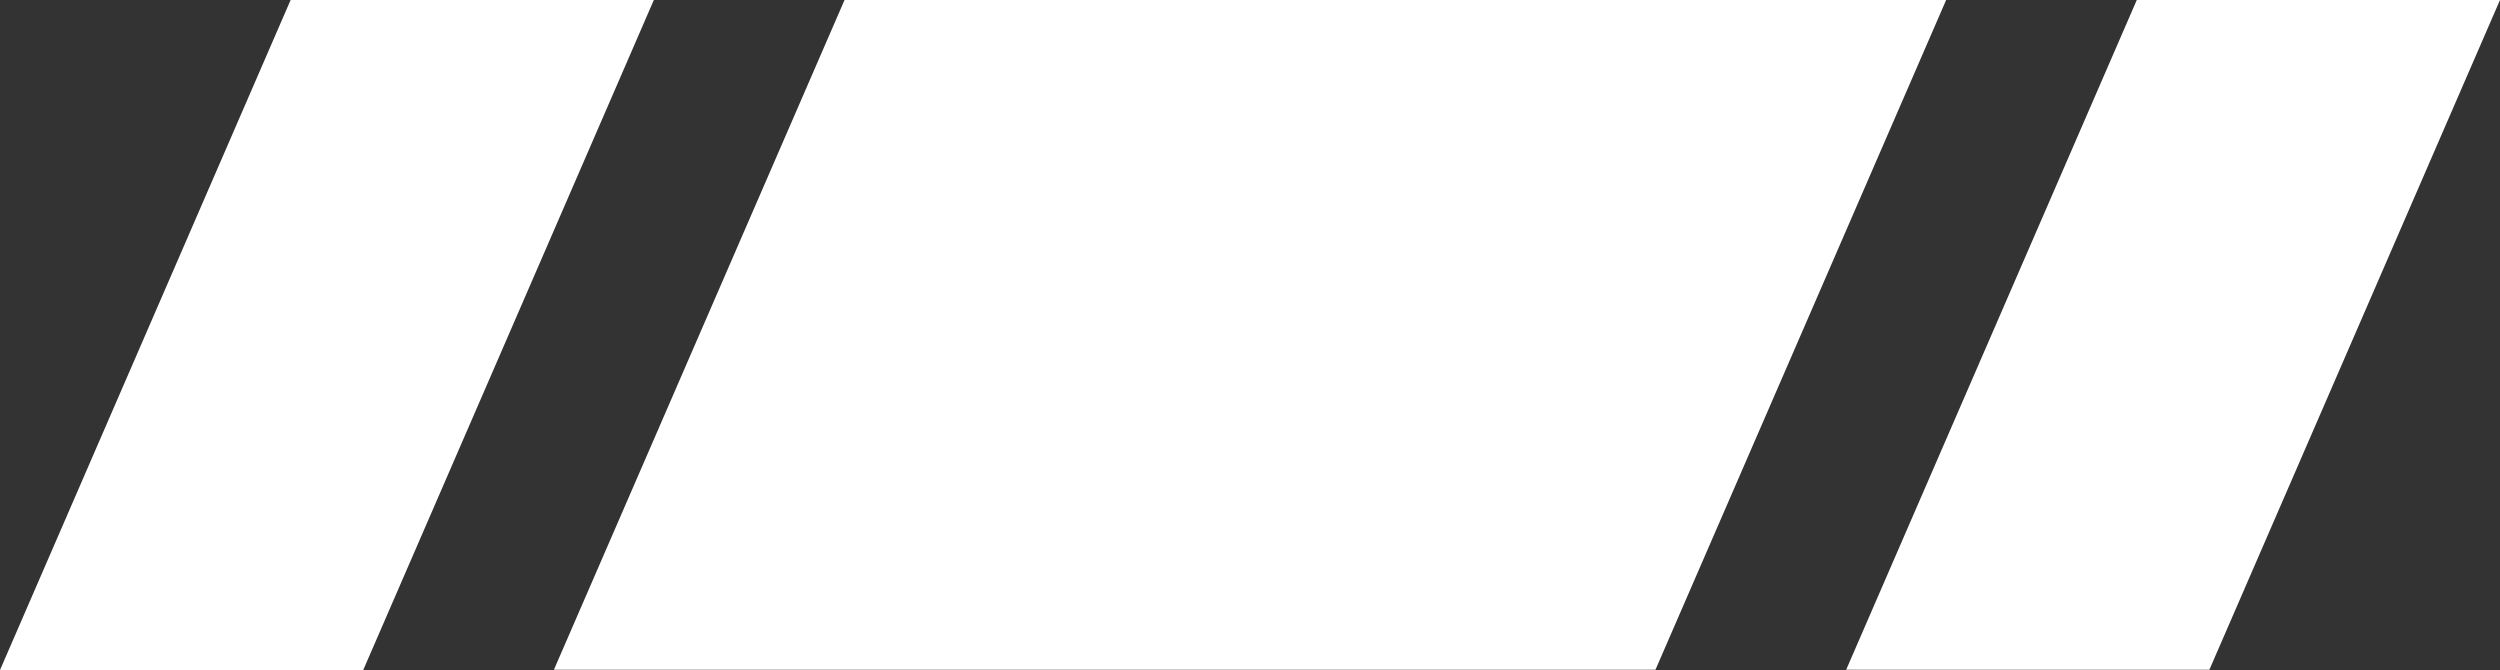
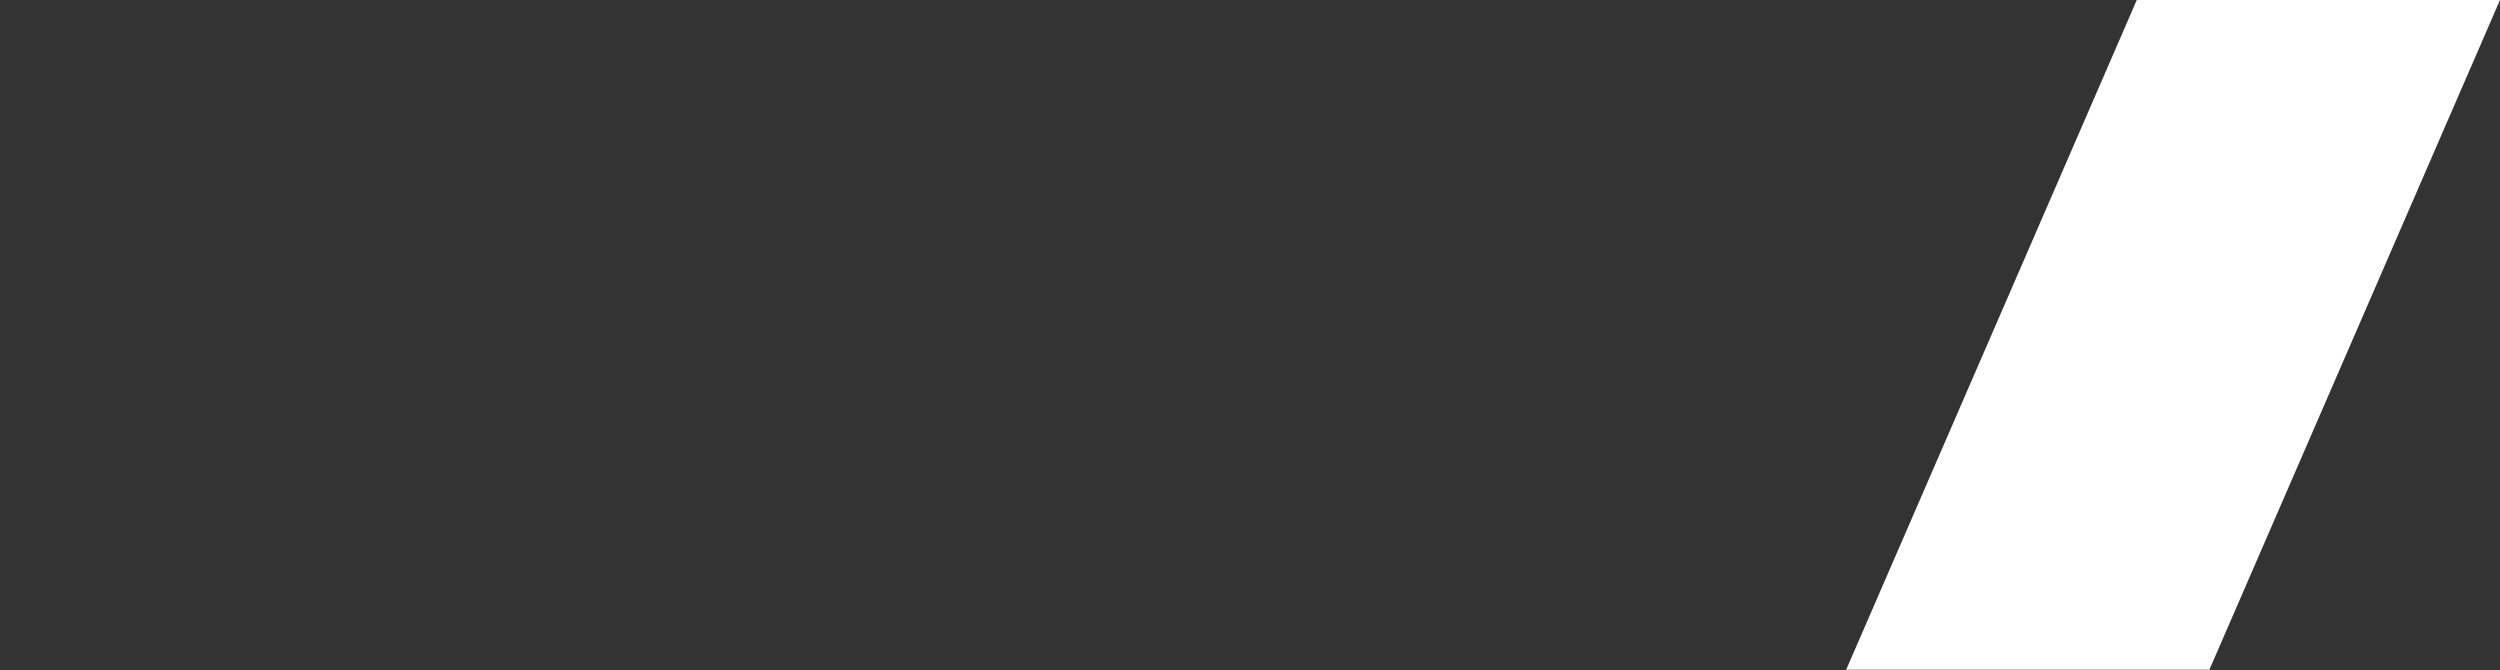
<svg xmlns="http://www.w3.org/2000/svg" width="41.807" height="11.205" viewBox="0 0 41.807 11.205">
  <rect x="0" y="0" width="41.807" height="11.205" fill="#333333" stroke="none" />
  <g id="グループ_108" data-name="グループ 108" transform="translate(0 0)">
-     <path id="パス_22" data-name="パス 22" d="M20.126,0l-4.86,11.2H33.687L38.548,0Z" transform="translate(-6.003)" fill="#fff" />
-     <path id="パス_23" data-name="パス 23" d="M55.742,0l-4.86,11.2h6.074L61.816,0Z" transform="translate(-20.009)" fill="#fff" />
-     <path id="パス_24" data-name="パス 24" d="M4.86,0,0,11.205H6.074L10.934,0Z" fill="#fff" />
+     <path id="パス_23" data-name="パス 23" d="M55.742,0l-4.86,11.2h6.074L61.816,0" transform="translate(-20.009)" fill="#fff" />
  </g>
</svg>